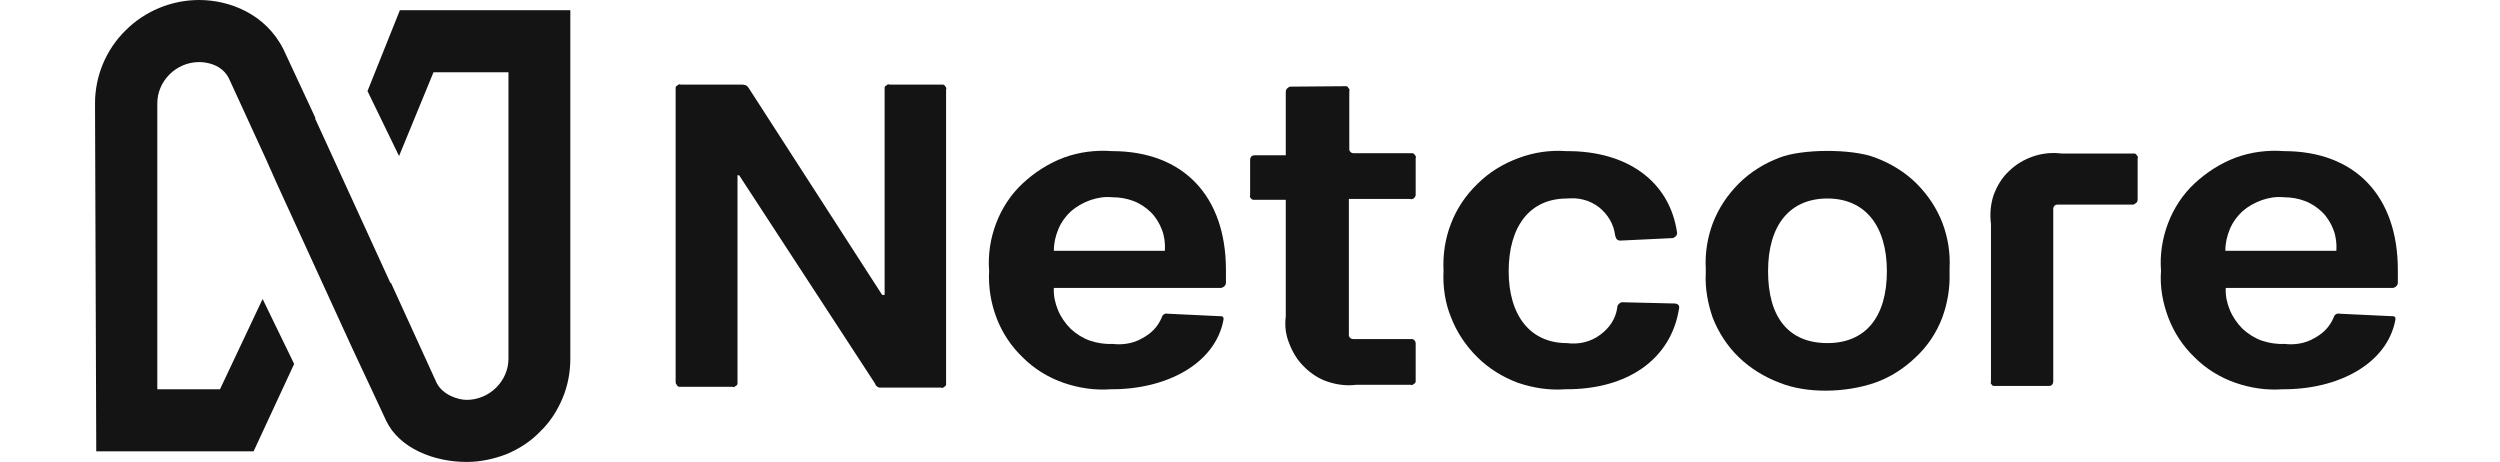
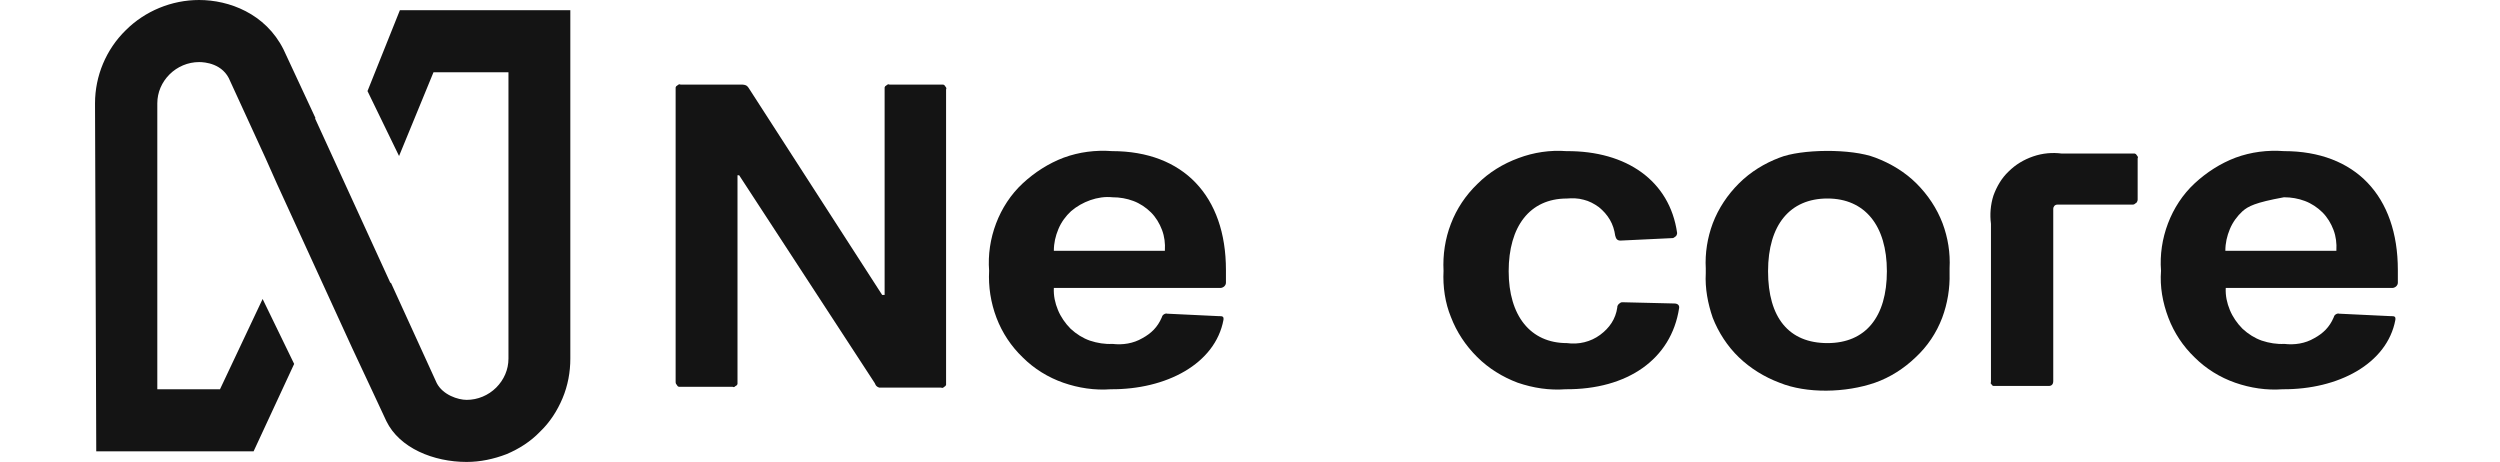
<svg xmlns="http://www.w3.org/2000/svg" width="130" height="24" viewBox="0 0 130 24" fill="none">
  <g clip-path="url(#clip0_32360_136535)">
    <path d="M20.794 0.531L19.11 4.736L20.751 8.113L22.541 3.759H26.44V18.648C26.44 19.221 26.206 19.752 25.801 20.156C25.396 20.559 24.842 20.793 24.267 20.793C23.819 20.793 23.031 20.538 22.711 19.922L20.325 14.697L20.303 14.719L16.383 6.159L16.404 6.138L14.742 2.57C13.805 0.701 11.908 -0 10.353 -0C8.925 -0 7.54 0.573 6.539 1.572C5.516 2.57 4.941 3.95 4.941 5.373L5.005 23.469H13.187L15.296 18.924L13.656 15.547L11.44 20.241H8.18V5.373C8.18 4.8 8.414 4.269 8.819 3.865C9.224 3.462 9.778 3.228 10.353 3.228C10.63 3.228 11.61 3.292 11.972 4.226L13.805 8.219L14.401 9.557L18.322 18.117C19.004 19.582 19.771 21.196 20.09 21.897C20.772 23.299 22.541 24.021 24.267 24.021C24.97 24.021 25.673 23.872 26.334 23.618C26.994 23.341 27.591 22.959 28.081 22.449C28.592 21.961 28.976 21.366 29.253 20.708C29.53 20.049 29.657 19.349 29.657 18.648V0.531H20.794Z" fill="#141414" />
    <path d="M35.133 19.838V4.652C35.133 4.61 35.133 4.589 35.133 4.546C35.154 4.504 35.154 4.482 35.197 4.461C35.218 4.44 35.261 4.419 35.282 4.398C35.325 4.376 35.346 4.376 35.389 4.398H38.606C38.67 4.398 38.734 4.419 38.798 4.44C38.862 4.482 38.904 4.525 38.926 4.567L45.872 15.336H46V4.652C46 4.61 46 4.589 46 4.546C46.021 4.504 46.021 4.482 46.064 4.461C46.085 4.44 46.128 4.419 46.149 4.398C46.192 4.376 46.213 4.376 46.255 4.398H48.94C48.983 4.398 49.004 4.398 49.047 4.398C49.089 4.419 49.111 4.419 49.132 4.461C49.153 4.482 49.175 4.525 49.196 4.546C49.217 4.589 49.217 4.61 49.196 4.652V19.902C49.196 19.944 49.196 19.966 49.196 20.008C49.175 20.051 49.175 20.072 49.132 20.093C49.111 20.114 49.068 20.136 49.047 20.157C49.004 20.178 48.983 20.178 48.94 20.157H45.723C45.659 20.136 45.616 20.114 45.574 20.072C45.531 20.029 45.51 19.966 45.488 19.923L38.436 9.113H38.35V19.86C38.35 19.902 38.35 19.923 38.35 19.966C38.329 20.008 38.329 20.029 38.286 20.051C38.244 20.072 38.223 20.093 38.201 20.114C38.159 20.136 38.137 20.136 38.095 20.114H35.41C35.367 20.114 35.346 20.114 35.303 20.114C35.261 20.093 35.24 20.093 35.218 20.051C35.197 20.008 35.176 19.987 35.154 19.966C35.133 19.923 35.133 19.881 35.133 19.838Z" fill="#141414" />
-     <path d="M66.86 16.462V10.388H65.262C65.219 10.388 65.198 10.388 65.156 10.388C65.113 10.367 65.092 10.367 65.07 10.345C65.049 10.324 65.028 10.282 65.007 10.26C64.985 10.218 64.985 10.197 65.007 10.154V8.328C65.007 8.158 65.092 8.073 65.262 8.073H66.86V4.781C66.86 4.738 66.86 4.717 66.882 4.675C66.903 4.653 66.903 4.611 66.945 4.59C66.967 4.568 66.988 4.547 67.031 4.526C67.052 4.505 67.095 4.505 67.137 4.505L69.907 4.483C69.95 4.483 69.971 4.483 70.014 4.483C70.056 4.505 70.078 4.505 70.099 4.547C70.12 4.568 70.141 4.611 70.163 4.632C70.184 4.675 70.184 4.696 70.163 4.738V7.754C70.163 7.882 70.269 7.967 70.376 7.967H73.359C73.402 7.967 73.423 7.967 73.466 7.967C73.508 7.988 73.529 7.988 73.551 8.03C73.572 8.052 73.593 8.094 73.615 8.115C73.636 8.158 73.636 8.179 73.615 8.221V10.112C73.615 10.154 73.615 10.175 73.593 10.218C73.572 10.26 73.551 10.282 73.529 10.303C73.508 10.324 73.466 10.345 73.444 10.345C73.402 10.367 73.38 10.367 73.338 10.345H70.141V17.418C70.141 17.545 70.248 17.63 70.355 17.63H73.338C73.38 17.63 73.402 17.63 73.444 17.63C73.487 17.651 73.508 17.651 73.529 17.673C73.551 17.694 73.572 17.715 73.593 17.758C73.615 17.8 73.615 17.822 73.615 17.864V19.754C73.615 19.797 73.615 19.818 73.615 19.86C73.593 19.903 73.593 19.924 73.551 19.945C73.508 19.967 73.487 19.988 73.466 20.009C73.423 20.03 73.402 20.03 73.359 20.009H70.525C70.035 20.073 69.545 20.009 69.076 19.86C68.607 19.712 68.181 19.436 67.84 19.096C67.478 18.756 67.222 18.331 67.052 17.885C66.86 17.439 66.796 16.951 66.86 16.462Z" fill="#141414" />
    <path d="M103.53 19.836V11.638C103.466 11.149 103.509 10.64 103.658 10.172C103.828 9.705 104.084 9.259 104.446 8.919C104.808 8.558 105.235 8.303 105.725 8.133C106.215 7.964 106.726 7.921 107.216 7.985H110.902C110.945 7.985 110.966 7.985 111.009 7.985C111.051 8.006 111.073 8.006 111.094 8.049C111.115 8.07 111.137 8.112 111.158 8.133C111.179 8.176 111.179 8.197 111.158 8.24V10.364C111.158 10.406 111.158 10.427 111.137 10.47C111.115 10.512 111.115 10.534 111.073 10.555C111.051 10.576 111.009 10.597 110.988 10.618C110.945 10.64 110.924 10.64 110.881 10.64H106.982C106.854 10.64 106.769 10.746 106.769 10.852V19.815C106.769 19.985 106.683 20.07 106.534 20.07H103.764C103.722 20.07 103.7 20.07 103.658 20.07C103.615 20.049 103.594 20.049 103.573 20.006C103.551 19.985 103.53 19.942 103.509 19.921C103.53 19.9 103.53 19.857 103.53 19.836Z" fill="#141414" />
    <path d="M88.7 14.209C88.7 14.124 88.7 14.039 88.7 13.954C88.657 13.168 88.785 12.361 89.062 11.618C89.361 10.832 89.829 10.131 90.426 9.536C91.022 8.942 91.747 8.495 92.535 8.198C93.643 7.752 96.264 7.71 97.521 8.198C98.309 8.495 99.055 8.942 99.652 9.536C100.249 10.131 100.717 10.832 101.016 11.618C101.293 12.361 101.42 13.147 101.378 13.954C101.378 14.039 101.378 14.124 101.378 14.209C101.399 14.995 101.271 15.78 100.994 16.524C100.696 17.31 100.227 18.011 99.609 18.584C99.013 19.157 98.288 19.625 97.5 19.901C95.966 20.432 93.942 20.474 92.535 19.901C91.747 19.604 91.022 19.157 90.426 18.584C89.829 18.011 89.361 17.288 89.062 16.524C88.806 15.78 88.657 14.995 88.7 14.209ZM95.028 17.841C97.01 17.841 98.118 16.481 98.118 14.103C98.118 11.724 96.967 10.322 95.028 10.322C93.089 10.322 91.939 11.681 91.939 14.103C91.939 16.524 93.025 17.841 95.028 17.841Z" fill="#141414" />
    <path d="M75.064 14.082C75.021 13.254 75.149 12.404 75.447 11.639C75.746 10.854 76.214 10.153 76.832 9.558C77.429 8.963 78.153 8.517 78.963 8.22C79.751 7.923 80.604 7.795 81.456 7.859C84.588 7.838 86.825 9.409 87.209 12.107C87.209 12.149 87.209 12.17 87.188 12.213C87.166 12.255 87.166 12.277 87.124 12.298C87.102 12.319 87.06 12.34 87.038 12.362C86.996 12.383 86.975 12.383 86.932 12.383L84.268 12.51C84.098 12.51 84.034 12.425 83.991 12.255C83.949 11.958 83.864 11.682 83.714 11.427C83.565 11.172 83.374 10.96 83.139 10.769C82.905 10.599 82.628 10.45 82.351 10.386C82.052 10.301 81.754 10.301 81.477 10.323C79.538 10.323 78.451 11.788 78.451 14.103C78.451 16.418 79.581 17.841 81.477 17.841C82.095 17.926 82.713 17.777 83.203 17.416C83.693 17.055 84.013 16.588 84.098 15.993C84.098 15.951 84.098 15.93 84.119 15.887C84.141 15.845 84.162 15.823 84.183 15.802C84.204 15.781 84.247 15.76 84.268 15.739C84.311 15.717 84.332 15.717 84.375 15.717L87.06 15.781C87.23 15.781 87.337 15.866 87.315 16.015C86.91 18.691 84.609 20.262 81.413 20.241C80.561 20.305 79.73 20.177 78.92 19.901C78.132 19.604 77.407 19.158 76.811 18.563C76.214 17.969 75.746 17.268 75.447 16.482C75.149 15.76 75.021 14.91 75.064 14.082Z" fill="#141414" />
    <path d="M51.434 14.082C51.37 13.253 51.498 12.404 51.796 11.618C52.094 10.832 52.563 10.11 53.181 9.536C53.799 8.963 54.523 8.496 55.312 8.198C56.121 7.901 56.974 7.795 57.826 7.858C61.533 7.858 63.749 10.195 63.749 14.039V14.697C63.749 14.761 63.728 14.825 63.664 14.889C63.621 14.931 63.536 14.973 63.472 14.973H54.8C54.779 15.377 54.864 15.759 55.013 16.12C55.162 16.482 55.397 16.821 55.674 17.097C55.972 17.373 56.313 17.586 56.675 17.713C57.059 17.841 57.464 17.904 57.847 17.883C58.38 17.947 58.934 17.862 59.403 17.586C59.871 17.331 60.191 17.012 60.404 16.524C60.425 16.46 60.447 16.396 60.511 16.354C60.574 16.312 60.638 16.29 60.702 16.312L63.366 16.439C63.557 16.439 63.643 16.439 63.621 16.63C63.195 18.924 60.638 20.262 57.762 20.241C56.931 20.305 56.079 20.177 55.29 19.901C54.502 19.625 53.777 19.179 53.181 18.584C52.584 18.011 52.115 17.31 51.817 16.524C51.519 15.738 51.391 14.91 51.434 14.082ZM60.574 13.02C60.596 12.659 60.553 12.297 60.425 11.958C60.297 11.618 60.106 11.299 59.85 11.044C59.594 10.79 59.275 10.577 58.934 10.45C58.593 10.322 58.231 10.258 57.847 10.258C57.464 10.216 57.059 10.28 56.697 10.407C56.334 10.535 55.993 10.726 55.695 10.981C55.418 11.236 55.184 11.554 55.035 11.915C54.885 12.276 54.8 12.637 54.8 13.041H60.574V13.02Z" fill="#141414" />
-     <path d="M112.373 14.082C112.309 13.253 112.436 12.404 112.735 11.618C113.033 10.832 113.502 10.11 114.12 9.536C114.738 8.963 115.462 8.496 116.25 8.198C117.06 7.901 117.912 7.795 118.765 7.858C122.472 7.858 124.688 10.195 124.688 14.039V14.697C124.688 14.761 124.667 14.825 124.603 14.889C124.56 14.931 124.475 14.973 124.411 14.973H115.739C115.718 15.377 115.803 15.759 115.952 16.12C116.101 16.482 116.336 16.821 116.613 17.097C116.911 17.373 117.252 17.586 117.614 17.713C117.998 17.841 118.402 17.904 118.786 17.883C119.319 17.947 119.873 17.862 120.341 17.586C120.81 17.331 121.13 17.012 121.343 16.524C121.364 16.46 121.386 16.396 121.449 16.354C121.513 16.312 121.577 16.29 121.641 16.312L124.305 16.439C124.496 16.439 124.582 16.439 124.56 16.63C124.134 18.924 121.577 20.262 118.701 20.241C117.87 20.305 117.018 20.177 116.229 19.901C115.441 19.625 114.716 19.179 114.12 18.584C113.523 18.011 113.054 17.31 112.756 16.524C112.458 15.738 112.309 14.91 112.373 14.082ZM121.492 13.02C121.513 12.659 121.471 12.297 121.343 11.958C121.215 11.618 121.023 11.299 120.768 11.044C120.512 10.79 120.192 10.577 119.851 10.45C119.51 10.322 119.148 10.258 118.765 10.258C118.381 10.216 117.976 10.28 117.614 10.407C117.252 10.535 116.911 10.726 116.613 10.981C116.336 11.236 116.101 11.554 115.952 11.915C115.803 12.276 115.718 12.637 115.718 13.041H121.492V13.02Z" fill="#141414" />
+     <path d="M112.373 14.082C112.309 13.253 112.436 12.404 112.735 11.618C113.033 10.832 113.502 10.11 114.12 9.536C114.738 8.963 115.462 8.496 116.25 8.198C117.06 7.901 117.912 7.795 118.765 7.858C122.472 7.858 124.688 10.195 124.688 14.039V14.697C124.688 14.761 124.667 14.825 124.603 14.889C124.56 14.931 124.475 14.973 124.411 14.973H115.739C115.718 15.377 115.803 15.759 115.952 16.12C116.101 16.482 116.336 16.821 116.613 17.097C116.911 17.373 117.252 17.586 117.614 17.713C117.998 17.841 118.402 17.904 118.786 17.883C119.319 17.947 119.873 17.862 120.341 17.586C120.81 17.331 121.13 17.012 121.343 16.524C121.364 16.46 121.386 16.396 121.449 16.354C121.513 16.312 121.577 16.29 121.641 16.312L124.305 16.439C124.496 16.439 124.582 16.439 124.56 16.63C124.134 18.924 121.577 20.262 118.701 20.241C117.87 20.305 117.018 20.177 116.229 19.901C115.441 19.625 114.716 19.179 114.12 18.584C113.523 18.011 113.054 17.31 112.756 16.524C112.458 15.738 112.309 14.91 112.373 14.082ZM121.492 13.02C121.513 12.659 121.471 12.297 121.343 11.958C121.215 11.618 121.023 11.299 120.768 11.044C120.512 10.79 120.192 10.577 119.851 10.45C119.51 10.322 119.148 10.258 118.765 10.258C117.252 10.535 116.911 10.726 116.613 10.981C116.336 11.236 116.101 11.554 115.952 11.915C115.803 12.276 115.718 12.637 115.718 13.041H121.492V13.02Z" fill="#141414" />
  </g>
  <defs>
    <clipPath id="clip0_32360_136535">
      <rect width="129.415" height="24" fill="white" transform="translate(0.096)" />
    </clipPath>
  </defs>
</svg>